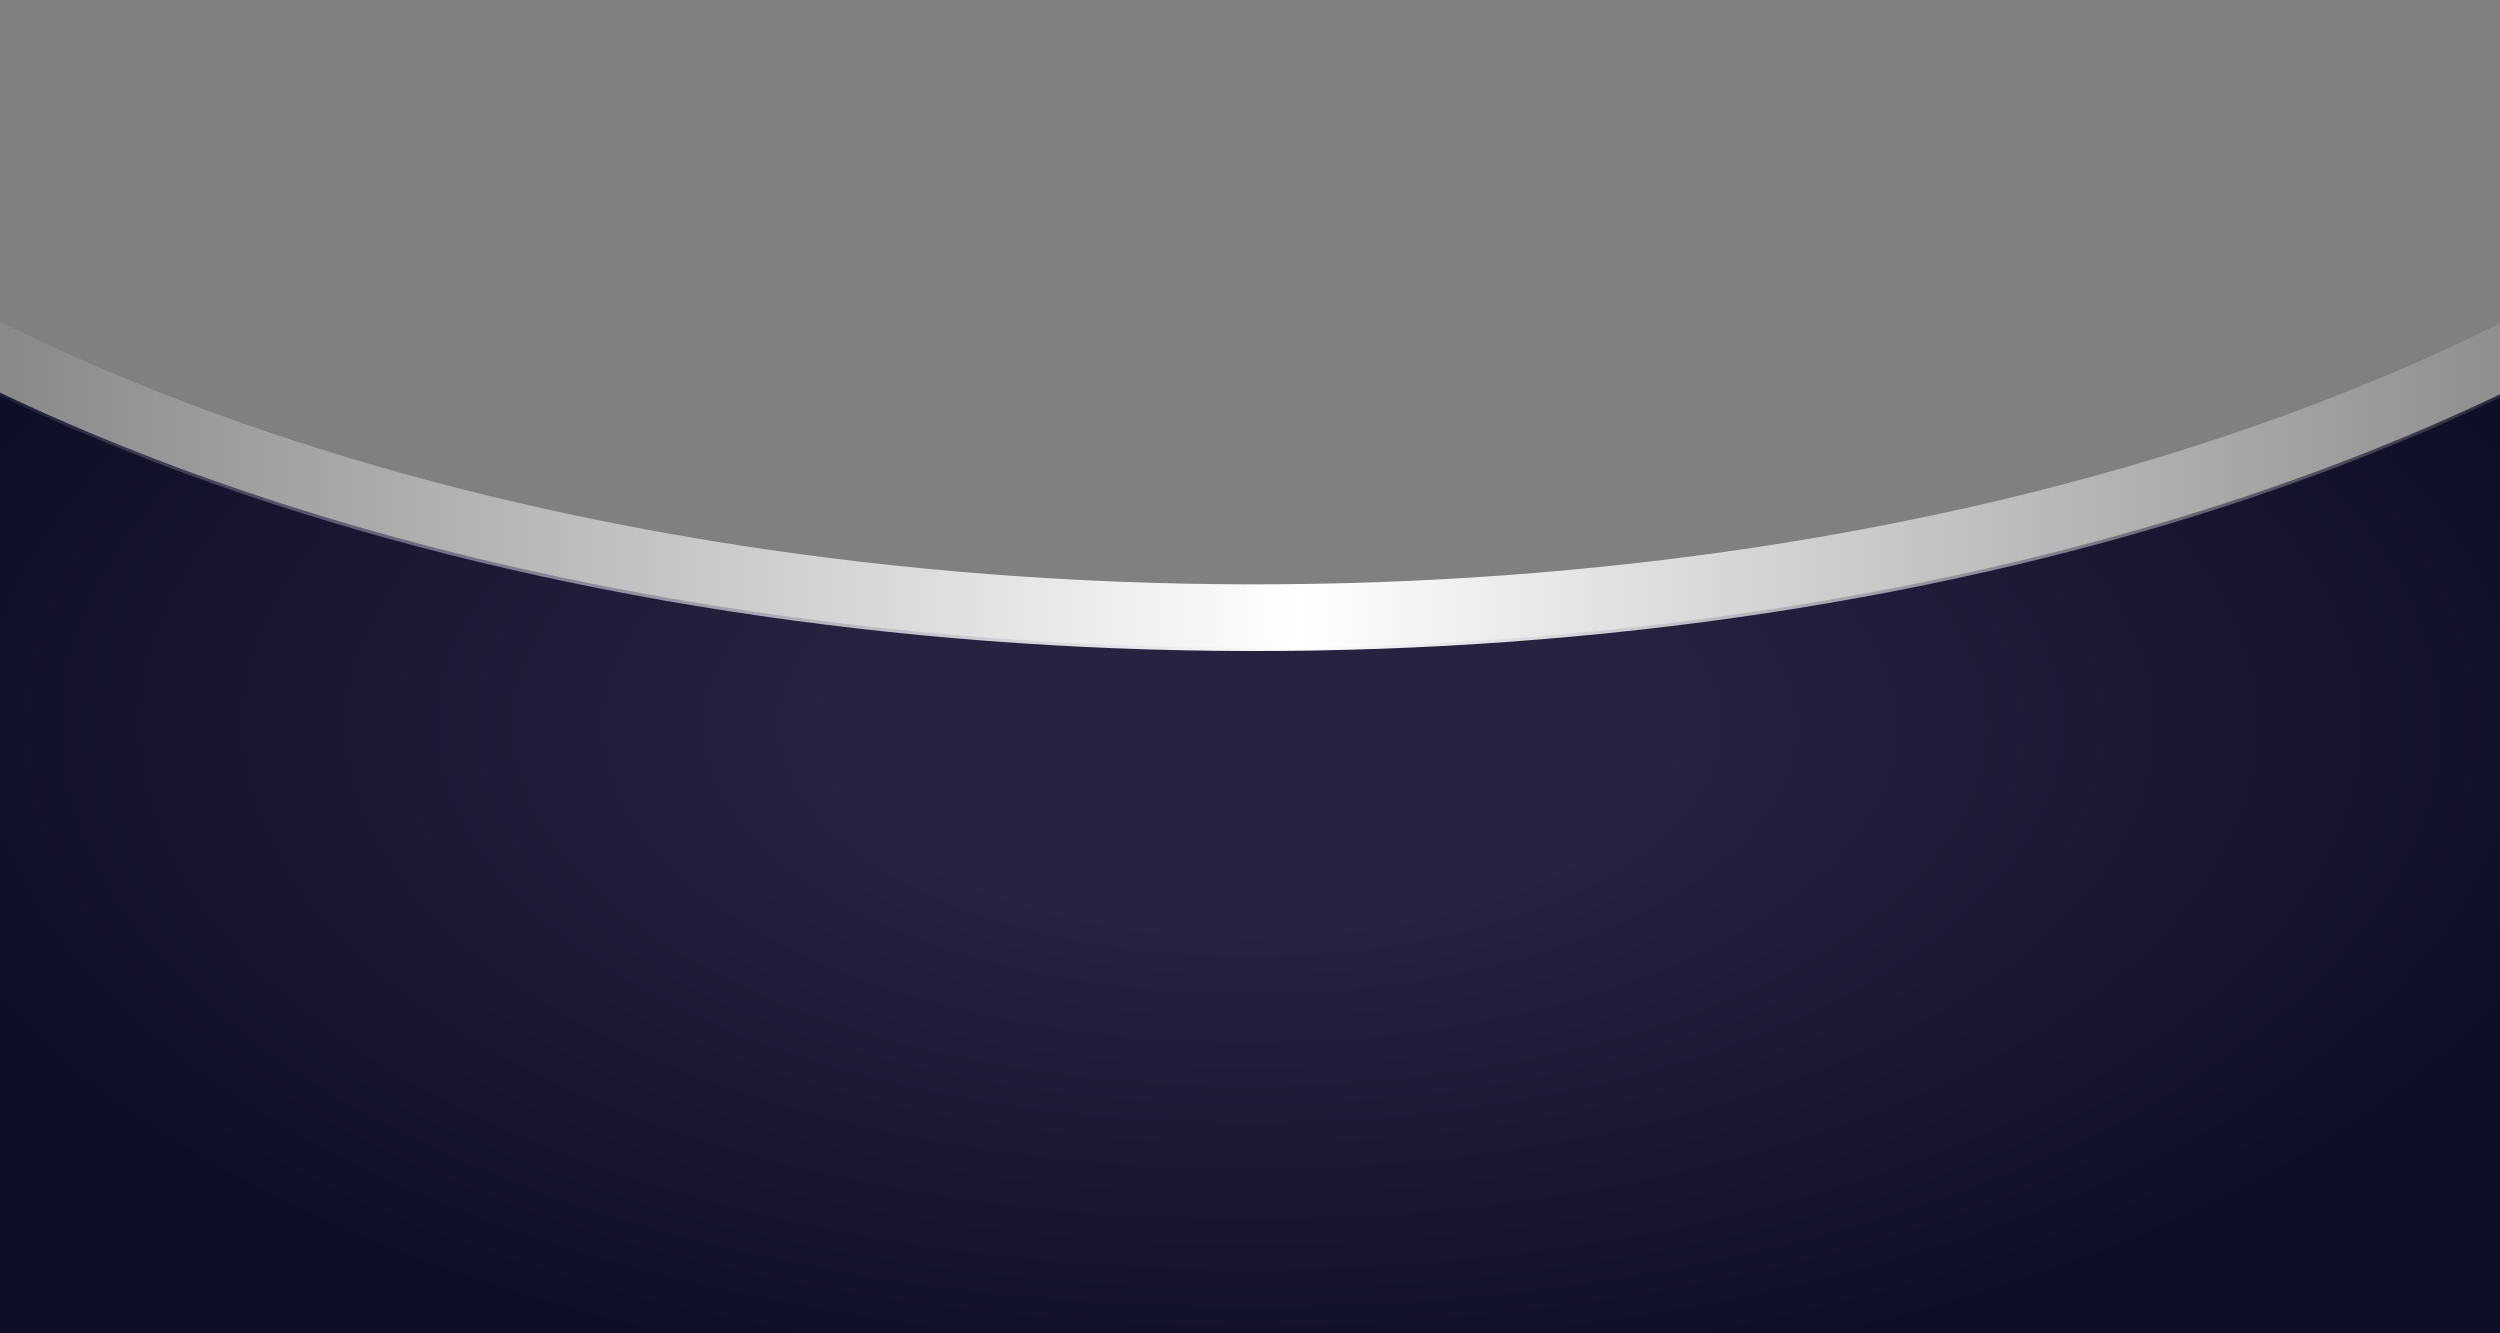
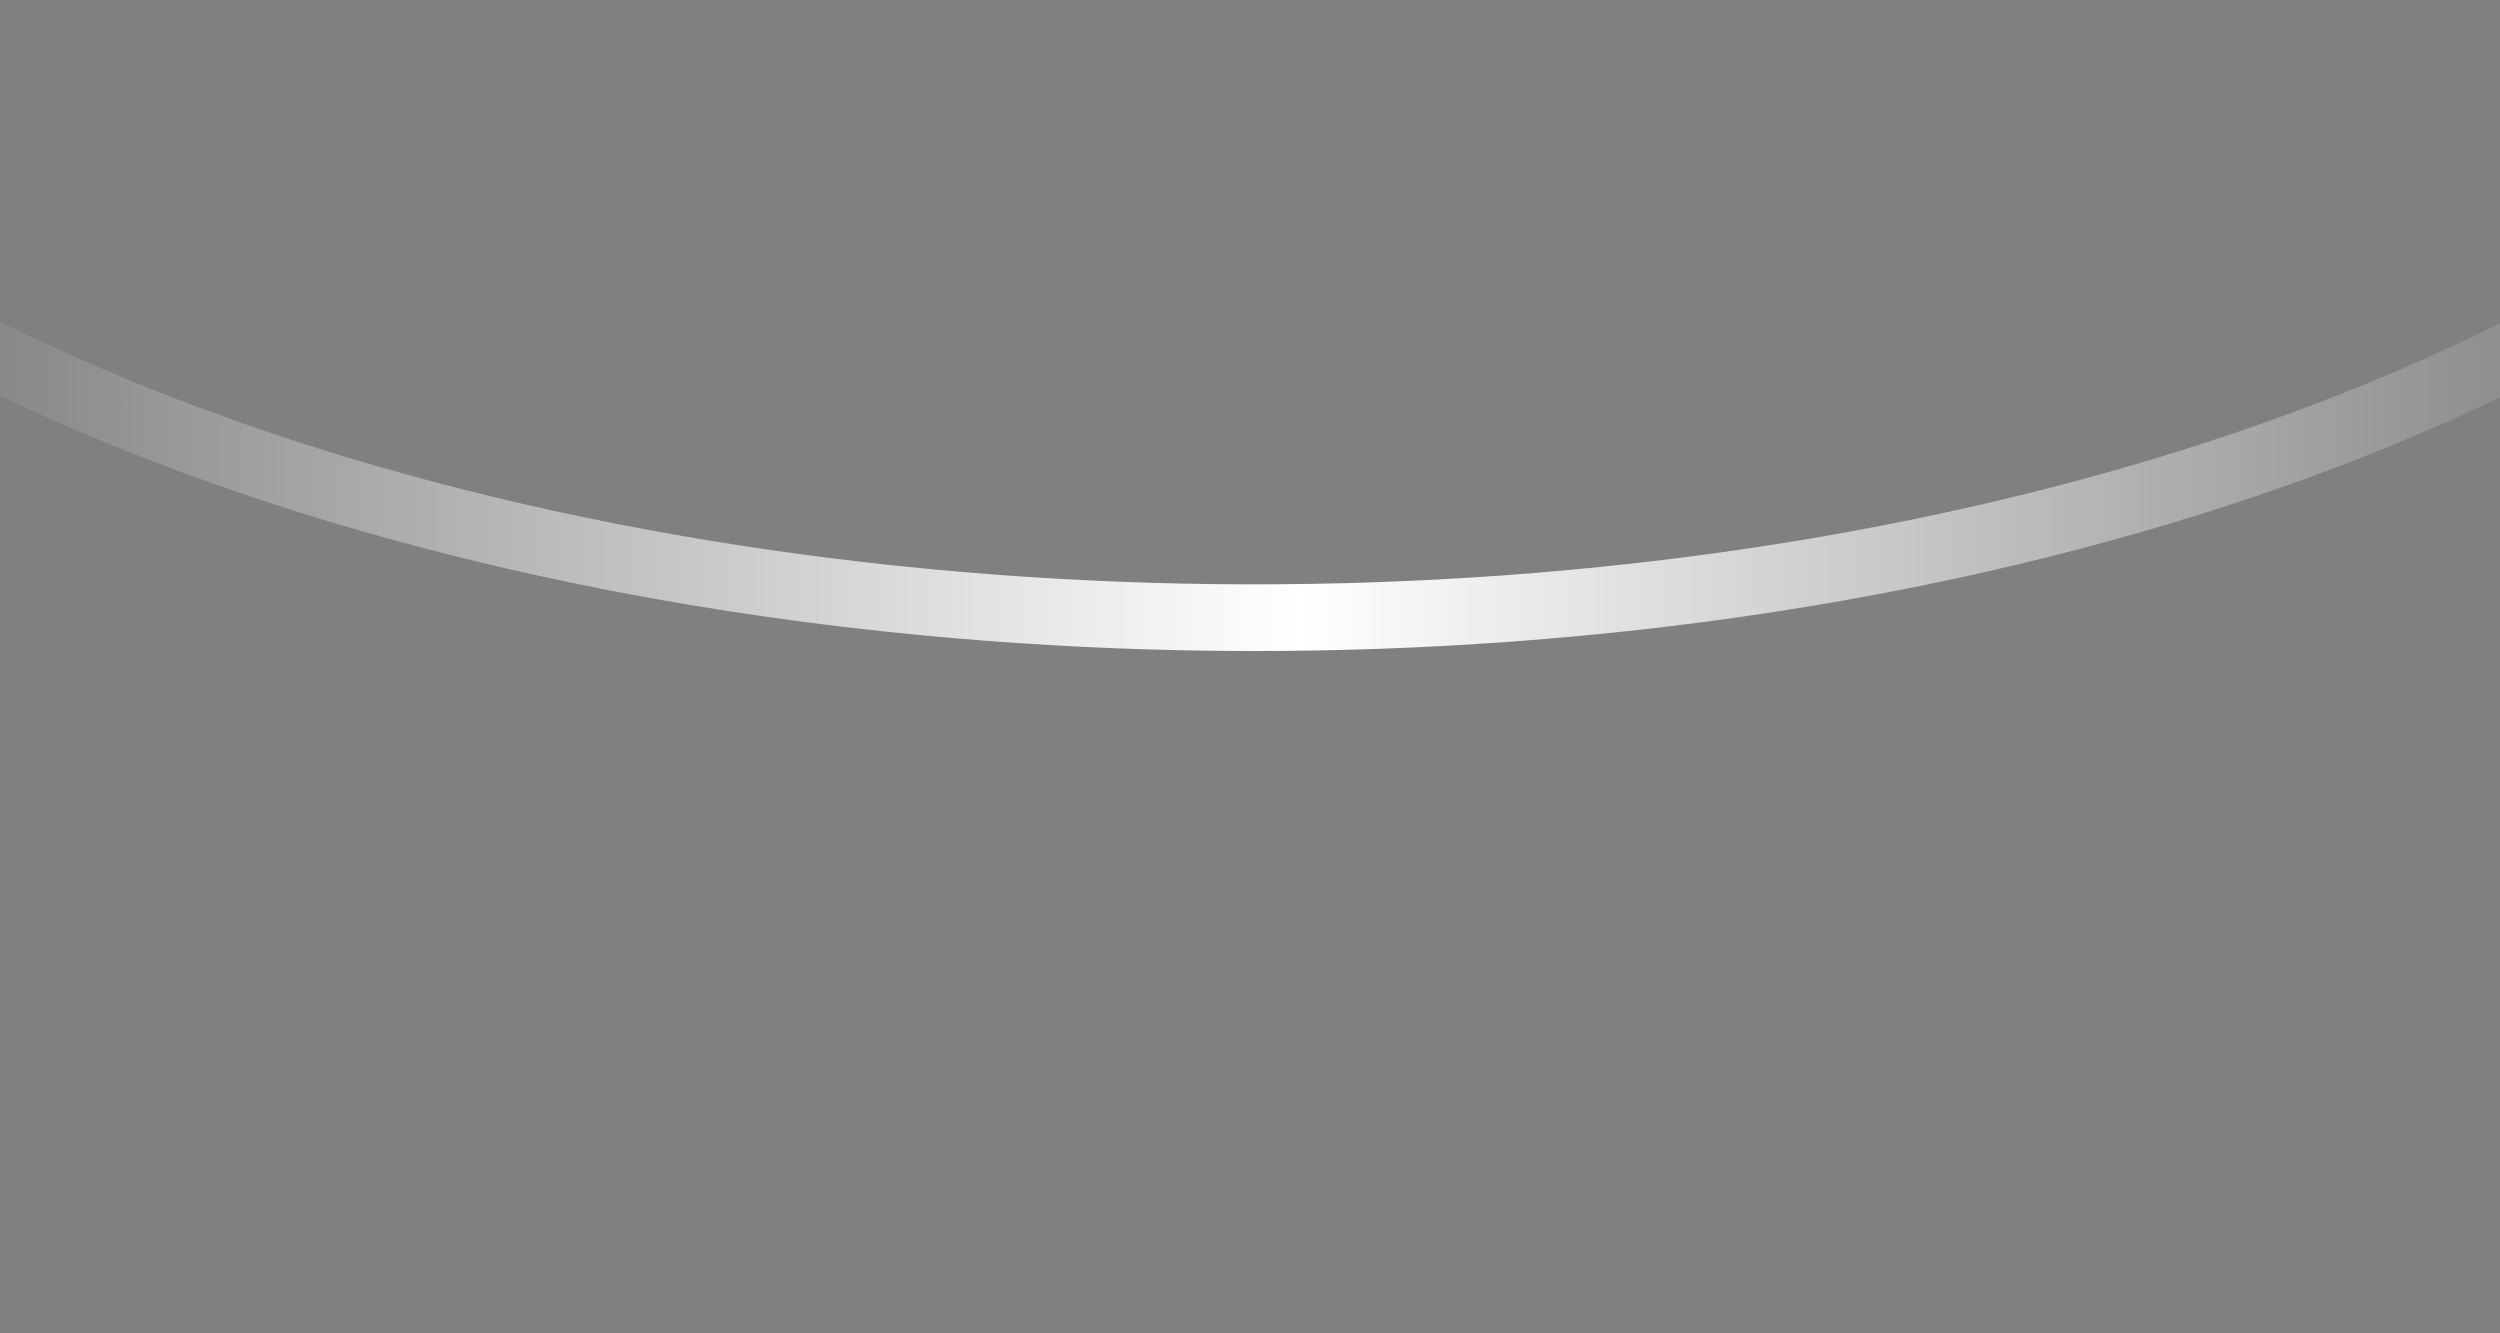
<svg xmlns="http://www.w3.org/2000/svg" width="375" height="200" viewBox="0 0 375 200" fill="none">
  <rect x="0" y="0" width="375" height="200" fill="#808080" stroke="none" />
  <g clip-path="url(#clip0_1870_1098)">
-     <path d="M0 58.898C53.511 84.356 120.559 97.044 187.133 97.175C253.901 97.306 321.237 84.81 375 59.142V237H0V58.898Z" fill="url(#paint0_radial_1870_1098)" />
    <path d="M-72 1.0848e-05C30.375 122.717 343.705 124.356 446.902 1.0848e-05" stroke="url(#paint1_linear_1870_1098)" stroke-width="10" />
  </g>
  <defs>
    <radialGradient id="paint0_radial_1870_1098" cx="0" cy="0" r="1" gradientUnits="userSpaceOnUse" gradientTransform="translate(187.5 108.892) rotate(90) scale(102.376 208.647)">
      <stop offset="0.298" stop-color="#282140" />
      <stop offset="1" stop-color="#0E0E26" />
    </radialGradient>
    <linearGradient id="paint1_linear_1870_1098" x1="-57.498" y1="46.327" x2="446.902" y2="46.327" gradientUnits="userSpaceOnUse">
      <stop offset="0.086" stop-color="white" stop-opacity="0" />
      <stop offset="0.5" stop-color="white" />
      <stop offset="0.905" stop-color="white" stop-opacity="0" />
    </linearGradient>
    <clipPath id="clip0_1870_1098">
      <rect width="375" height="200" fill="white" />
    </clipPath>
  </defs>
</svg>